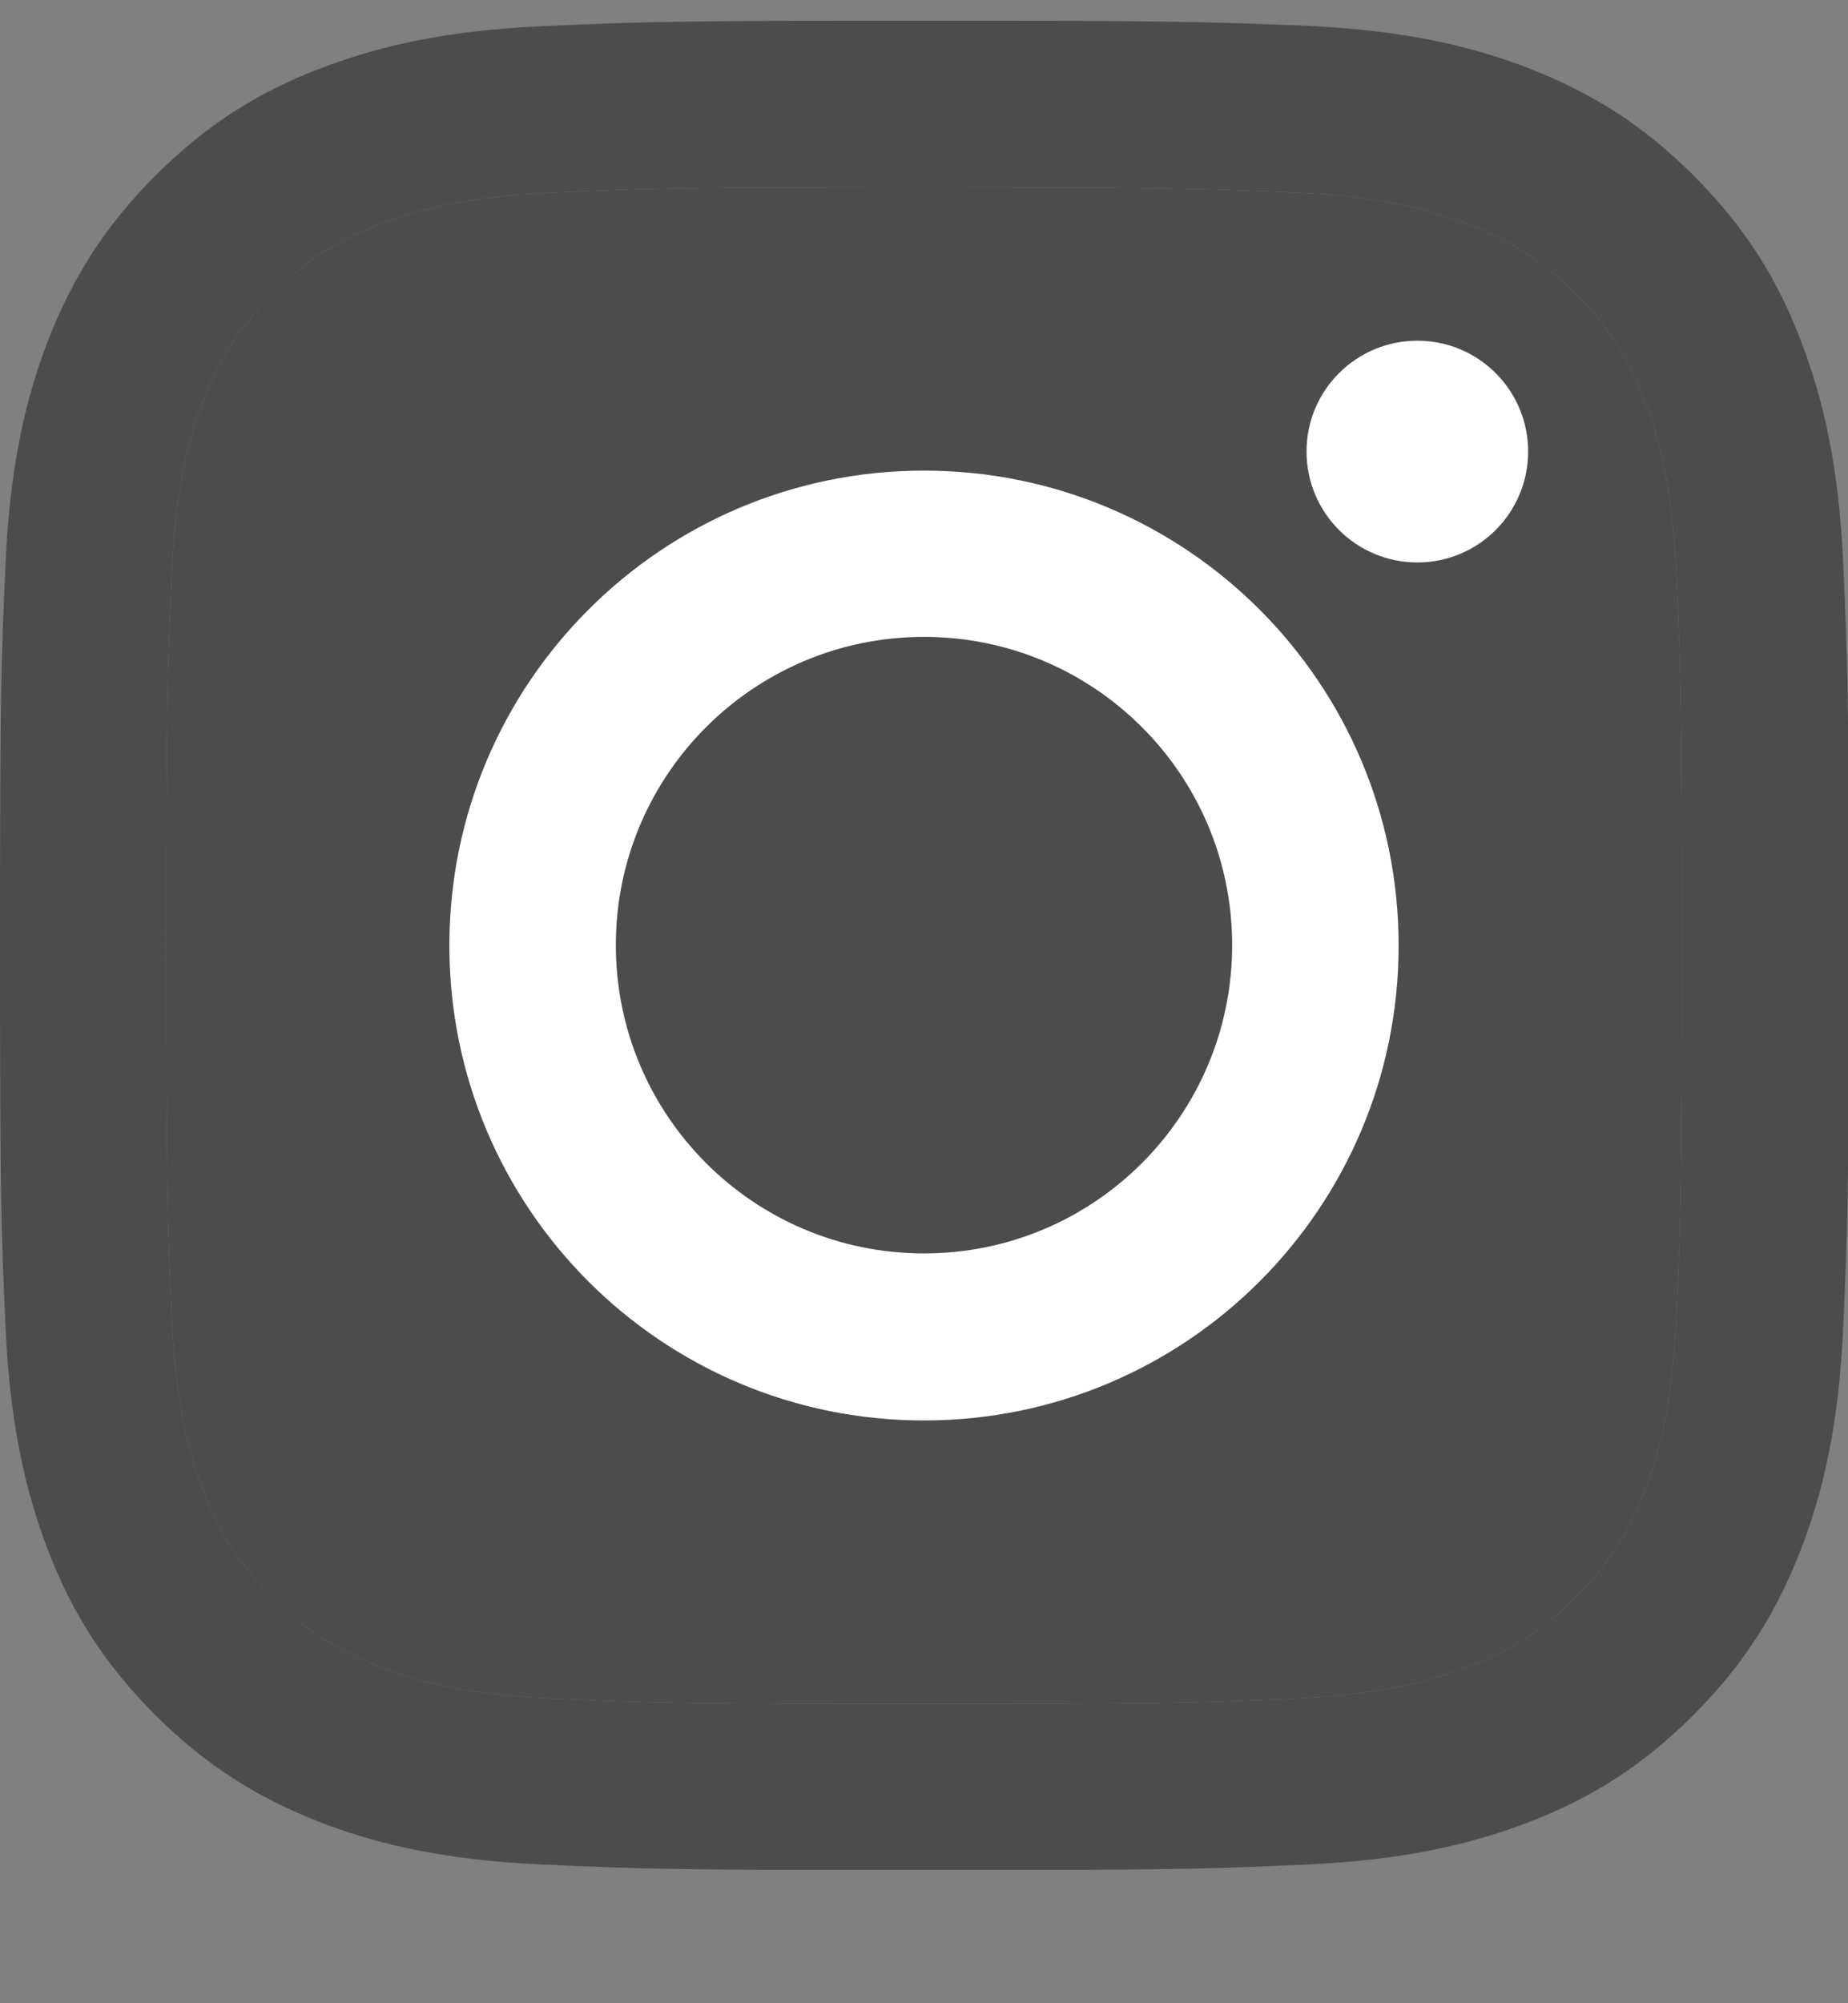
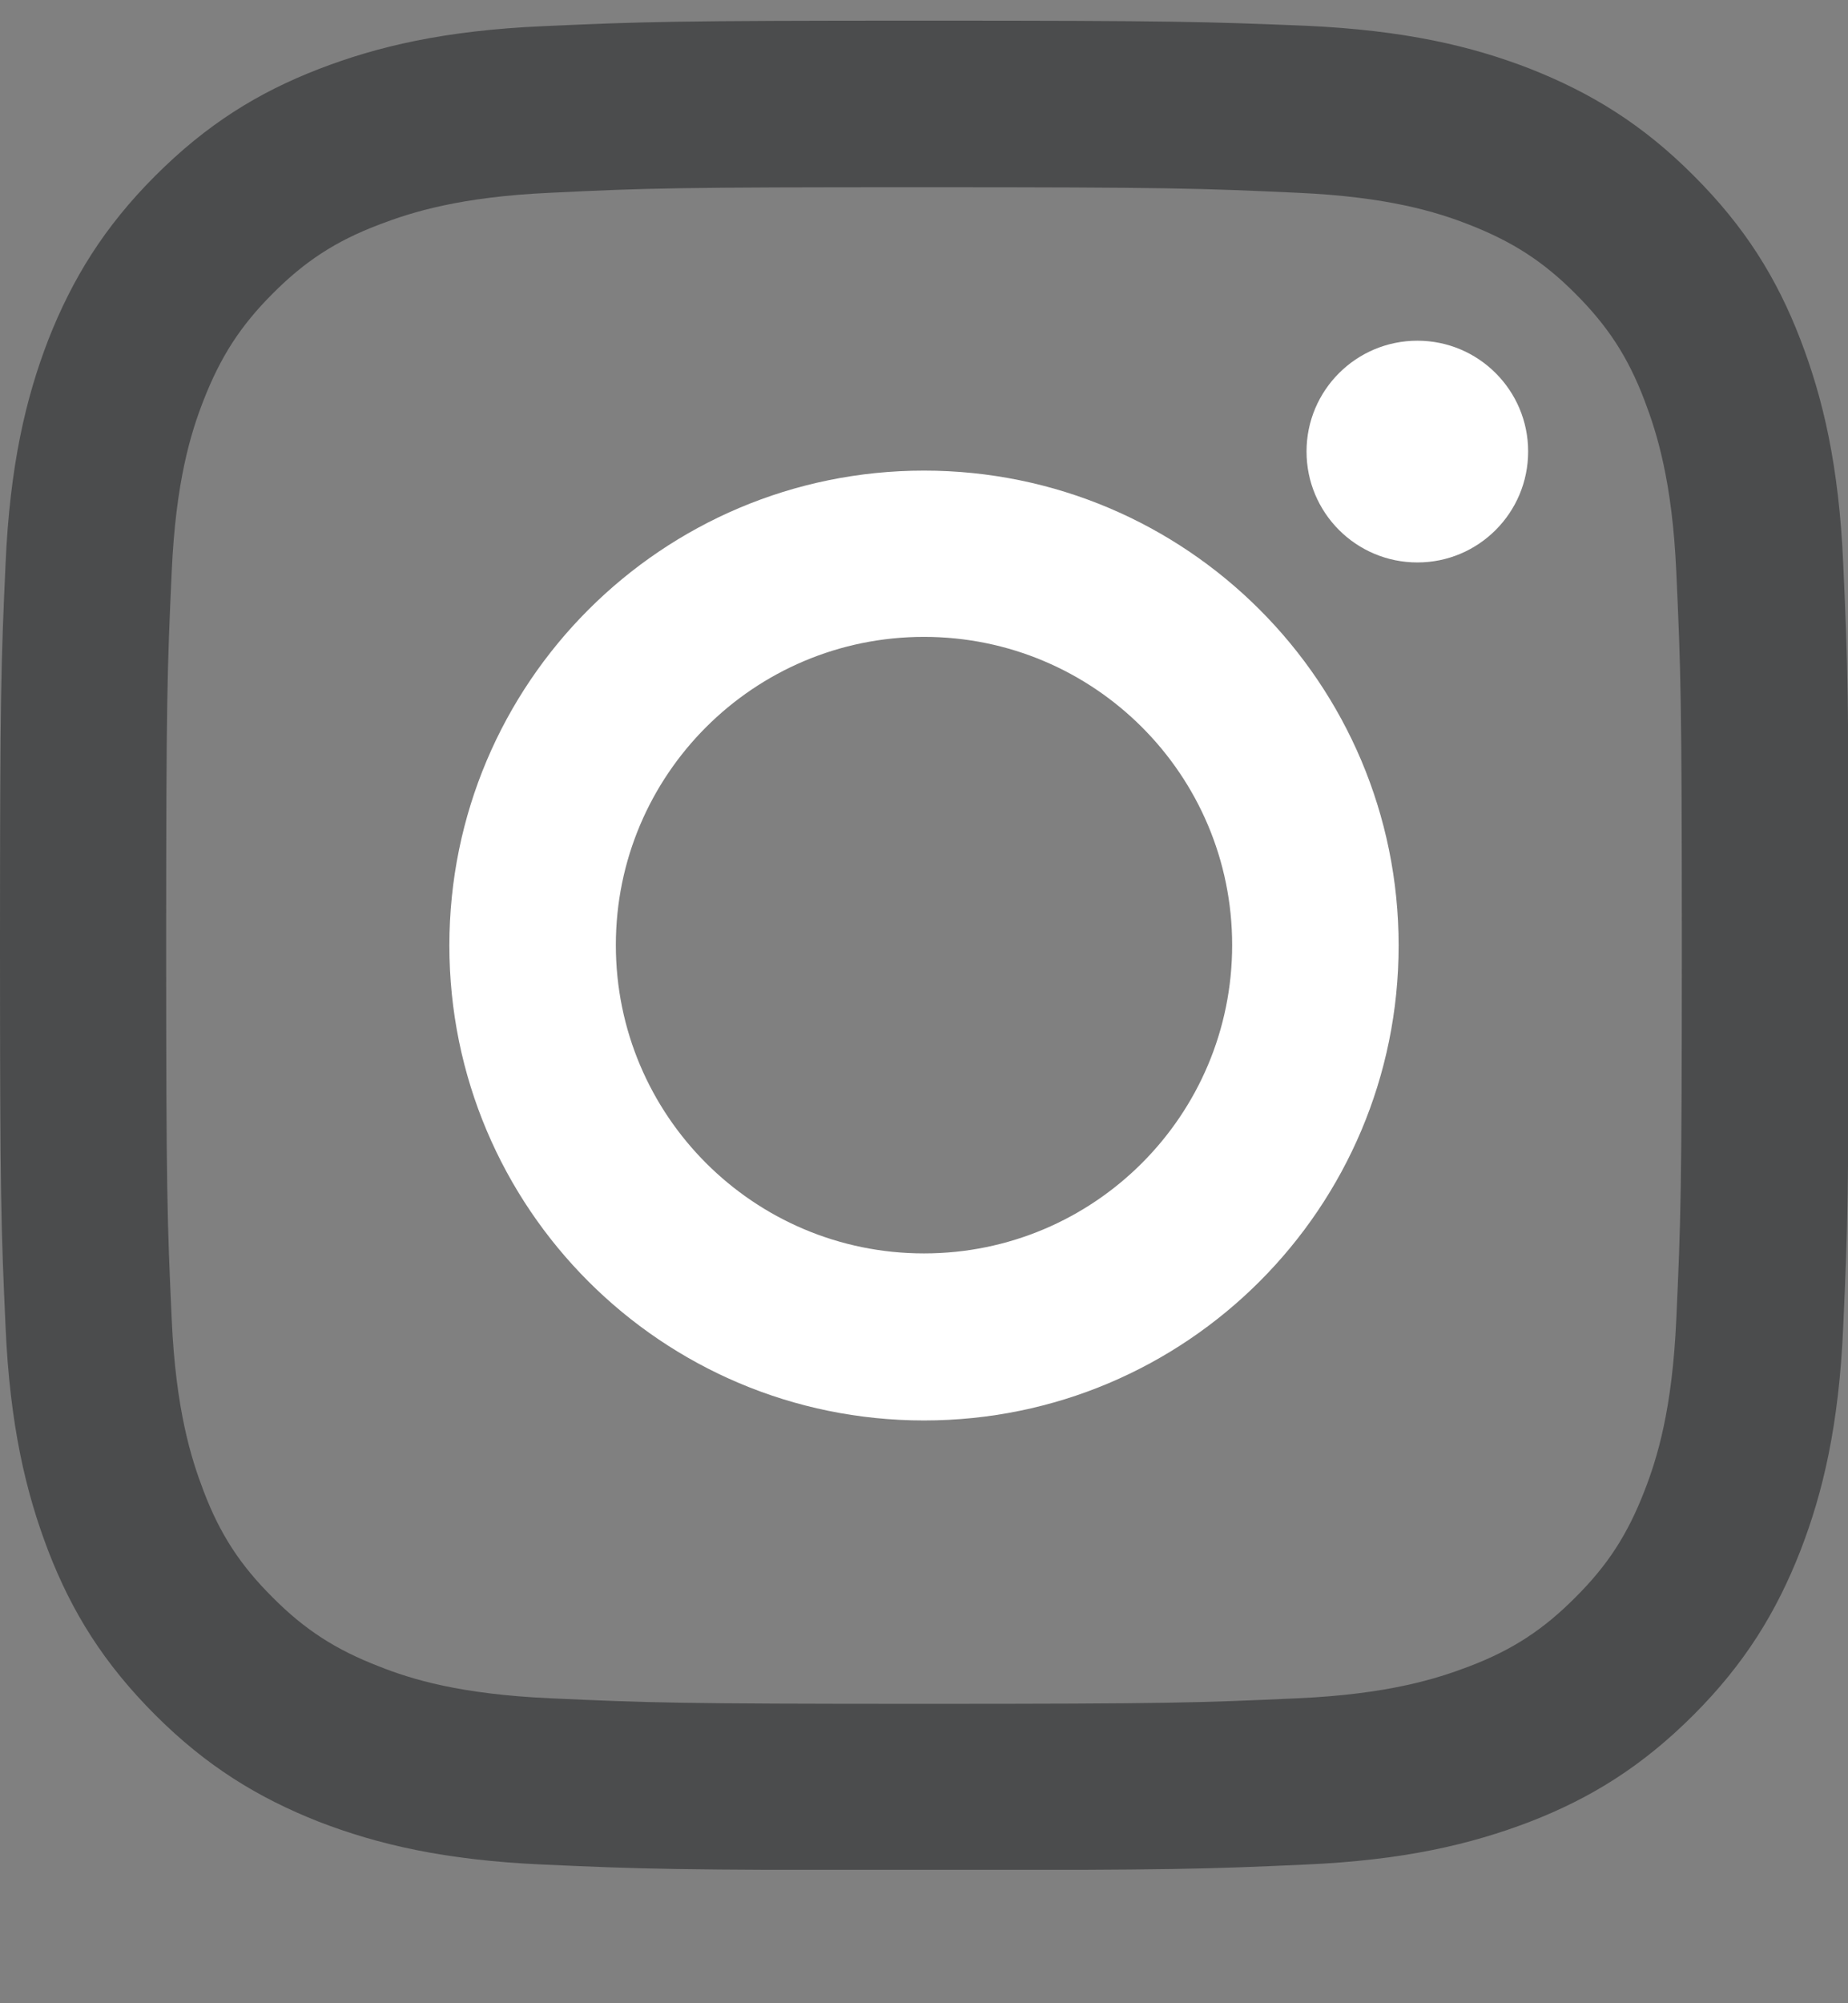
<svg xmlns="http://www.w3.org/2000/svg" width="12" height="13" viewBox="0 0 12 13" fill="none">
  <rect x="0" y="0" width="12" height="13" fill="#808080" stroke="none" />
  <g clip-path="url(#clip0_2_522)">
    <path d="M6 1.215C7.603 1.215 7.791 1.222 8.425 1.251C9.011 1.277 9.328 1.375 9.54 1.458C9.821 1.568 10.021 1.696 10.23 1.906C10.44 2.116 10.571 2.316 10.678 2.597C10.759 2.809 10.859 3.125 10.885 3.711C10.914 4.345 10.921 4.533 10.921 6.136C10.921 7.739 10.914 7.927 10.885 8.561C10.859 9.147 10.761 9.464 10.678 9.676C10.569 9.957 10.44 10.157 10.23 10.366C10.021 10.576 9.821 10.707 9.54 10.814C9.328 10.895 9.011 10.995 8.425 11.021C7.791 11.05 7.603 11.057 6 11.057C4.397 11.057 4.209 11.05 3.575 11.021C2.989 10.995 2.672 10.898 2.461 10.814C2.179 10.705 1.979 10.576 1.77 10.366C1.56 10.157 1.429 9.957 1.322 9.676C1.241 9.464 1.141 9.147 1.115 8.561C1.086 7.927 1.079 7.739 1.079 6.136C1.079 4.533 1.086 4.345 1.115 3.711C1.141 3.125 1.239 2.809 1.322 2.597C1.432 2.316 1.56 2.116 1.77 1.906C1.979 1.696 2.179 1.565 2.461 1.458C2.672 1.377 2.989 1.277 3.575 1.251C4.209 1.22 4.399 1.215 6 1.215ZM6 0.134C4.371 0.134 4.166 0.141 3.525 0.17C2.887 0.198 2.451 0.301 2.07 0.448C1.674 0.601 1.341 0.808 1.008 1.141C0.674 1.475 0.469 1.811 0.314 2.204C0.167 2.585 0.064 3.021 0.036 3.661C0.007 4.3 0 4.505 0 6.134C0 7.763 0.007 7.968 0.036 8.609C0.064 9.247 0.167 9.683 0.314 10.066C0.467 10.462 0.674 10.795 1.008 11.129C1.341 11.462 1.677 11.667 2.07 11.822C2.451 11.969 2.887 12.072 3.528 12.1C4.168 12.129 4.371 12.136 6.002 12.136C7.634 12.136 7.836 12.129 8.477 12.1C9.116 12.072 9.551 11.969 9.935 11.822C10.33 11.669 10.664 11.462 10.997 11.129C11.331 10.795 11.536 10.459 11.69 10.066C11.838 9.685 11.941 9.249 11.969 8.609C11.998 7.968 12.005 7.765 12.005 6.134C12.005 4.502 11.998 4.3 11.969 3.659C11.941 3.021 11.838 2.585 11.69 2.201C11.538 1.806 11.331 1.472 10.997 1.139C10.664 0.805 10.328 0.601 9.935 0.446C9.554 0.298 9.118 0.196 8.477 0.167C7.834 0.141 7.629 0.134 6 0.134Z" fill="#4B4C4D" />
-     <path d="M6 1.215C7.603 1.215 7.791 1.222 8.425 1.251C9.011 1.277 9.328 1.375 9.54 1.458C9.821 1.568 10.021 1.696 10.23 1.906C10.44 2.116 10.571 2.316 10.678 2.597C10.759 2.809 10.859 3.125 10.885 3.711C10.914 4.345 10.921 4.533 10.921 6.136C10.921 7.739 10.914 7.927 10.885 8.561C10.859 9.147 10.761 9.464 10.678 9.676C10.569 9.957 10.44 10.157 10.23 10.366C10.021 10.576 9.821 10.707 9.54 10.814C9.328 10.895 9.011 10.995 8.425 11.021C7.791 11.05 7.603 11.057 6 11.057C4.397 11.057 4.209 11.05 3.575 11.021C2.989 10.995 2.672 10.898 2.461 10.814C2.179 10.705 1.979 10.576 1.77 10.366C1.56 10.157 1.429 9.957 1.322 9.676C1.241 9.464 1.141 9.147 1.115 8.561C1.086 7.927 1.079 7.739 1.079 6.136C1.079 4.533 1.086 4.345 1.115 3.711C1.141 3.125 1.239 2.809 1.322 2.597C1.432 2.316 1.56 2.116 1.77 1.906C1.979 1.696 2.179 1.565 2.461 1.458C2.672 1.377 2.989 1.277 3.575 1.251C4.209 1.22 4.399 1.215 6 1.215Z" fill="#4B4C4D" />
    <path d="M6 3.054C4.299 3.054 2.918 4.433 2.918 6.136C2.918 7.839 4.297 9.218 6 9.218C7.703 9.218 9.082 7.839 9.082 6.136C9.082 4.433 7.703 3.054 6 3.054ZM6 8.134C4.895 8.134 3.999 7.239 3.999 6.133C3.999 5.028 4.895 4.133 6 4.133C7.105 4.133 8.001 5.028 8.001 6.133C8.001 7.239 7.105 8.134 6 8.134Z" fill="white" />
    <path d="M9.204 3.65C9.601 3.65 9.923 3.328 9.923 2.93C9.923 2.533 9.601 2.211 9.204 2.211C8.806 2.211 8.484 2.533 8.484 2.93C8.484 3.328 8.806 3.65 9.204 3.65Z" fill="white" />
  </g>
  <defs>
    <clipPath id="clip0_2_522">
      <rect width="12" height="12" fill="white" transform="translate(0 0.134)" />
    </clipPath>
  </defs>
</svg>